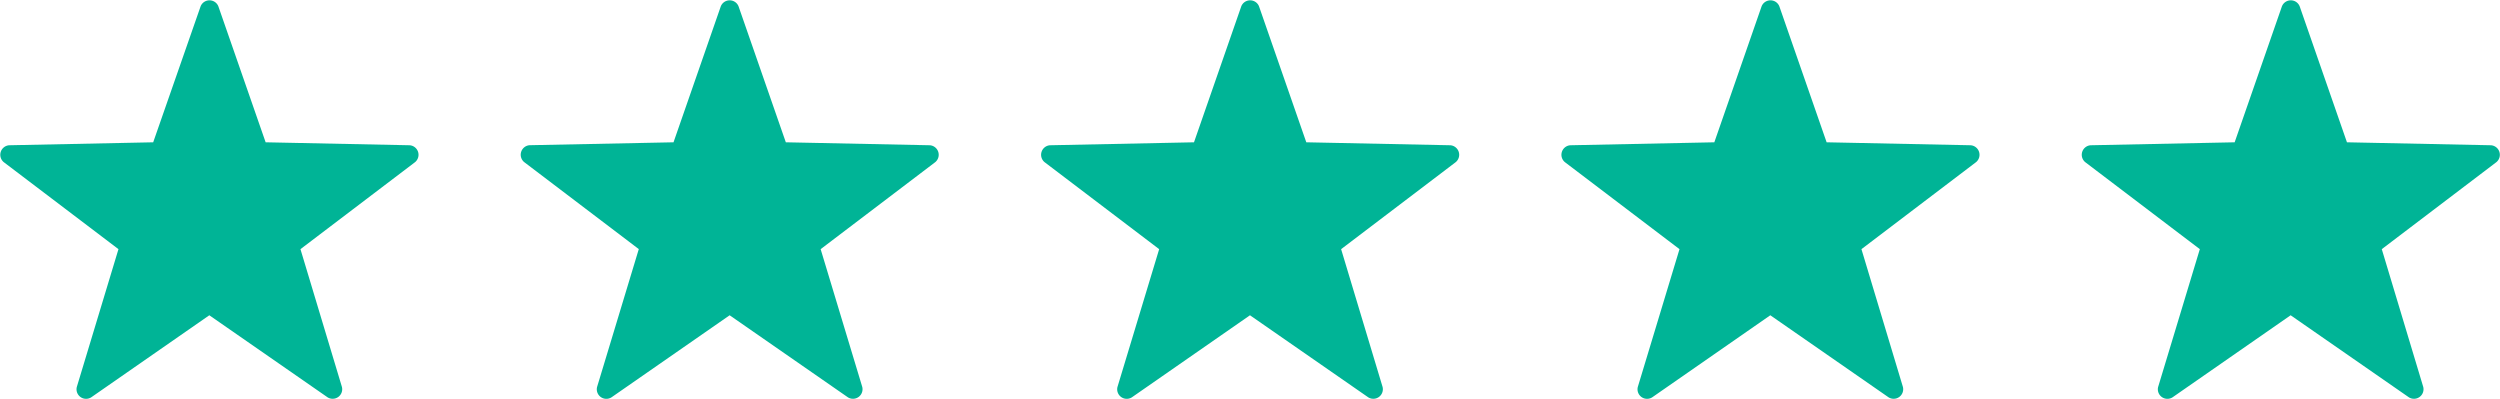
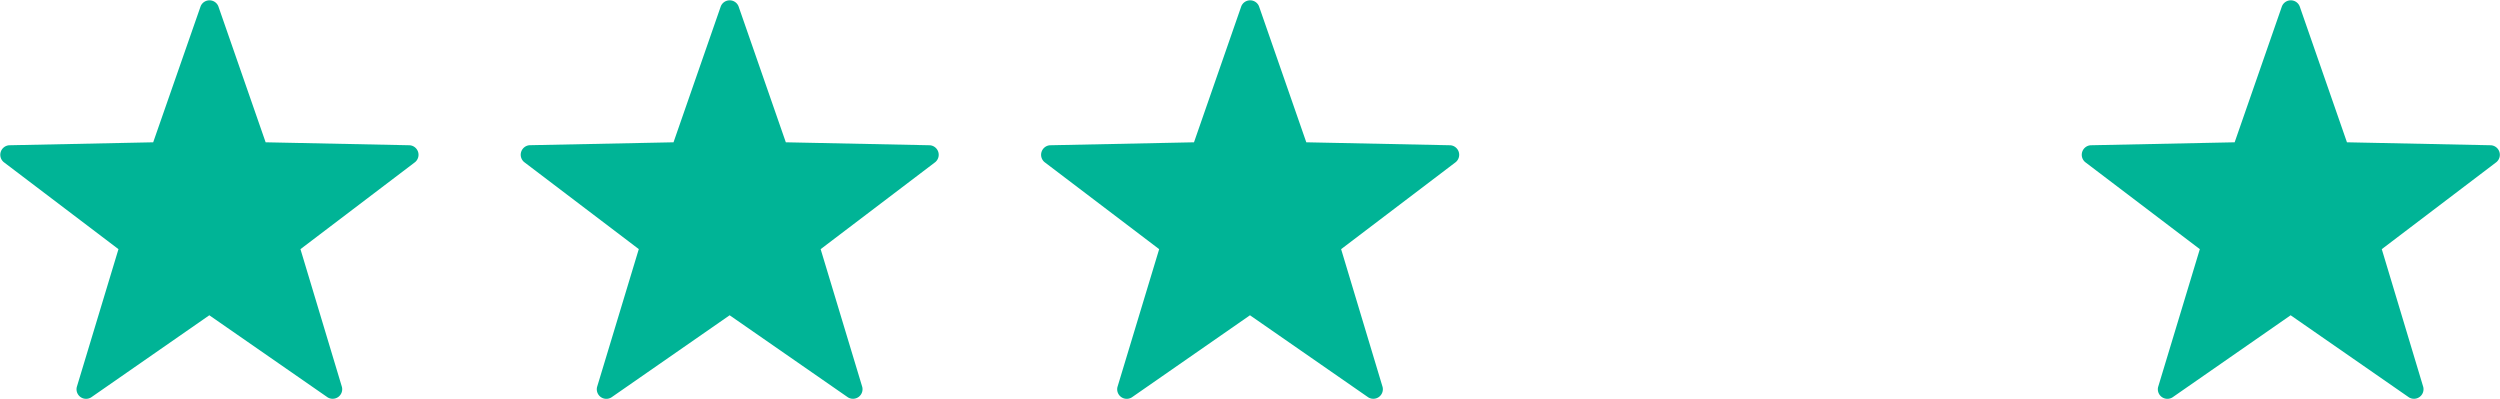
<svg xmlns="http://www.w3.org/2000/svg" viewBox="0 0 523.37 83.55">
  <g id="Layer_2" data-name="Layer 2">
    <g id="Layer_1-2" data-name="Layer 1">
      <path d="M43.82,66,19.08,83.19a2,2,0,0,1-3-2.18L24.8,52.16.78,33.94a2,2,0,0,1,1.15-3.53l30.14-.62L42,1.32a2,2,0,0,1,3.71,0l9.9,28.47,30.14.62a2,2,0,0,1,1.15,3.53l-24,18.22L71.58,81a2,2,0,0,1-3,2.18Z" fill="#00b496" />
      <path d="M152.75,66,128,83.19A2,2,0,0,1,125,81l8.73-28.85-24-18.22a2,2,0,0,1,1.15-3.53L141,29.79l9.9-28.47a2,2,0,0,1,3.71,0l9.9,28.47,30.14.62a2,2,0,0,1,1.15,3.53l-24,18.22L180.51,81a2,2,0,0,1-3,2.18Z" fill="#00b496" />
      <path d="M261.68,66,236.94,83.19a2,2,0,0,1-3-2.18l8.73-28.85-24-18.22a2,2,0,0,1,1.15-3.53l30.14-.62,9.9-28.47a2,2,0,0,1,3.71,0l9.9,28.47,30.14.62a2,2,0,0,1,1.15,3.53l-24,18.22L289.44,81a2,2,0,0,1-3,2.18Z" fill="#00b496" />
-       <path d="M370.61,66,345.87,83.19a2,2,0,0,1-3-2.18l8.73-28.85-24-18.22a2,2,0,0,1,1.15-3.53l30.14-.62,9.9-28.47a2,2,0,0,1,3.71,0l9.9,28.47,30.14.62a2,2,0,0,1,1.15,3.53l-24,18.22L398.37,81a2,2,0,0,1-3,2.18Z" fill="#00b496" />
      <path d="M479.54,66,454.8,83.19a2,2,0,0,1-3-2.18l8.73-28.85-24-18.22a2,2,0,0,1,1.15-3.53l30.14-.62,9.9-28.47a2,2,0,0,1,3.71,0l9.9,28.47,30.14.62a2,2,0,0,1,1.15,3.53l-24,18.22L507.3,81a2,2,0,0,1-3,2.18Z" fill="#00b496" />
    </g>
  </g>
</svg>